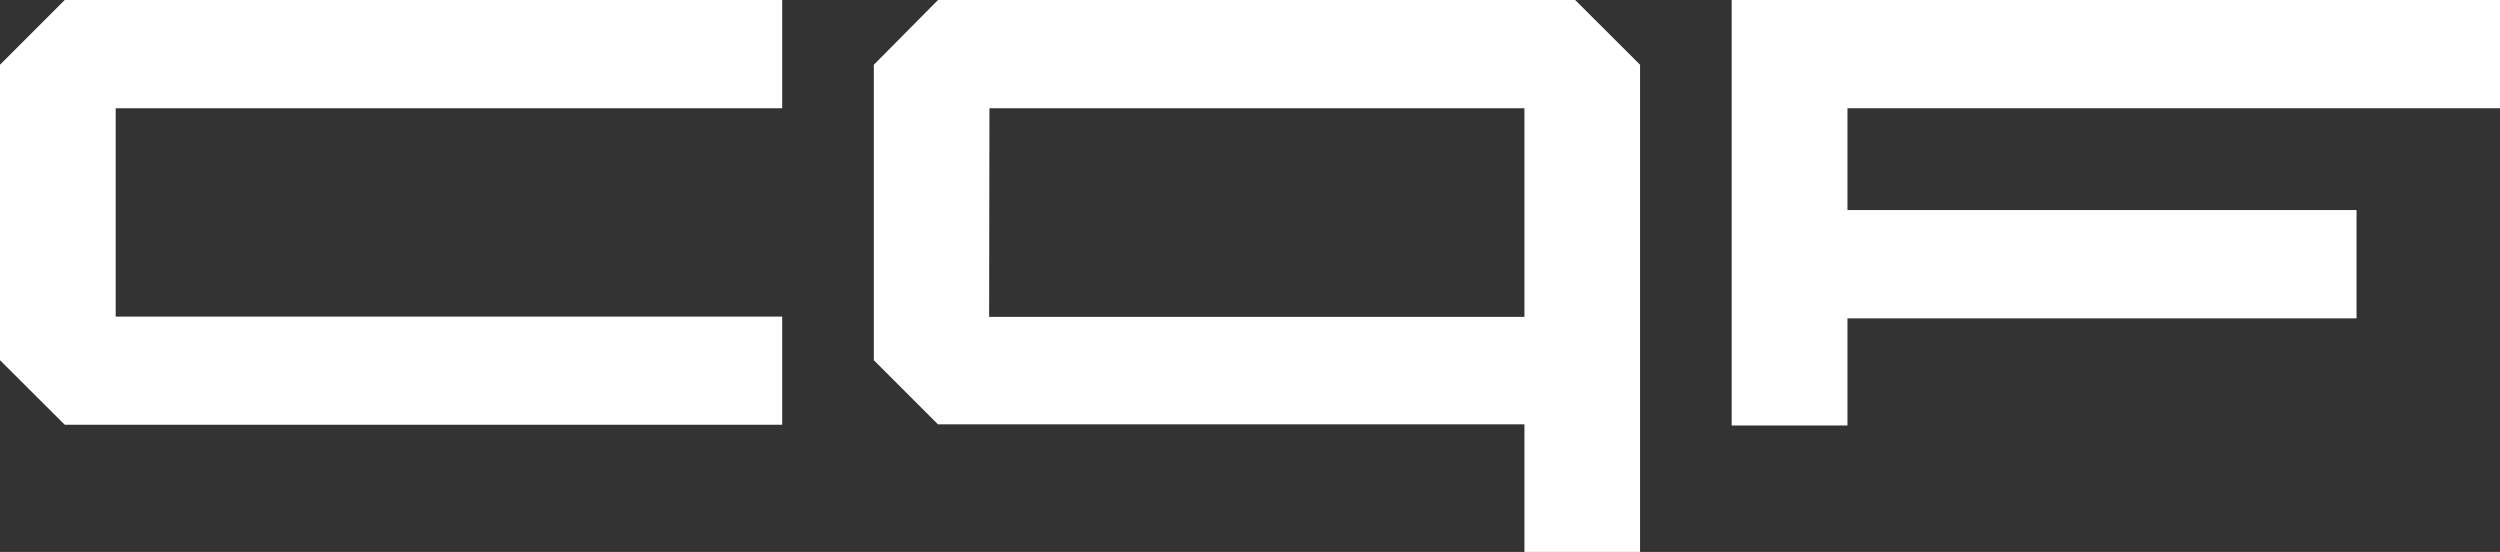
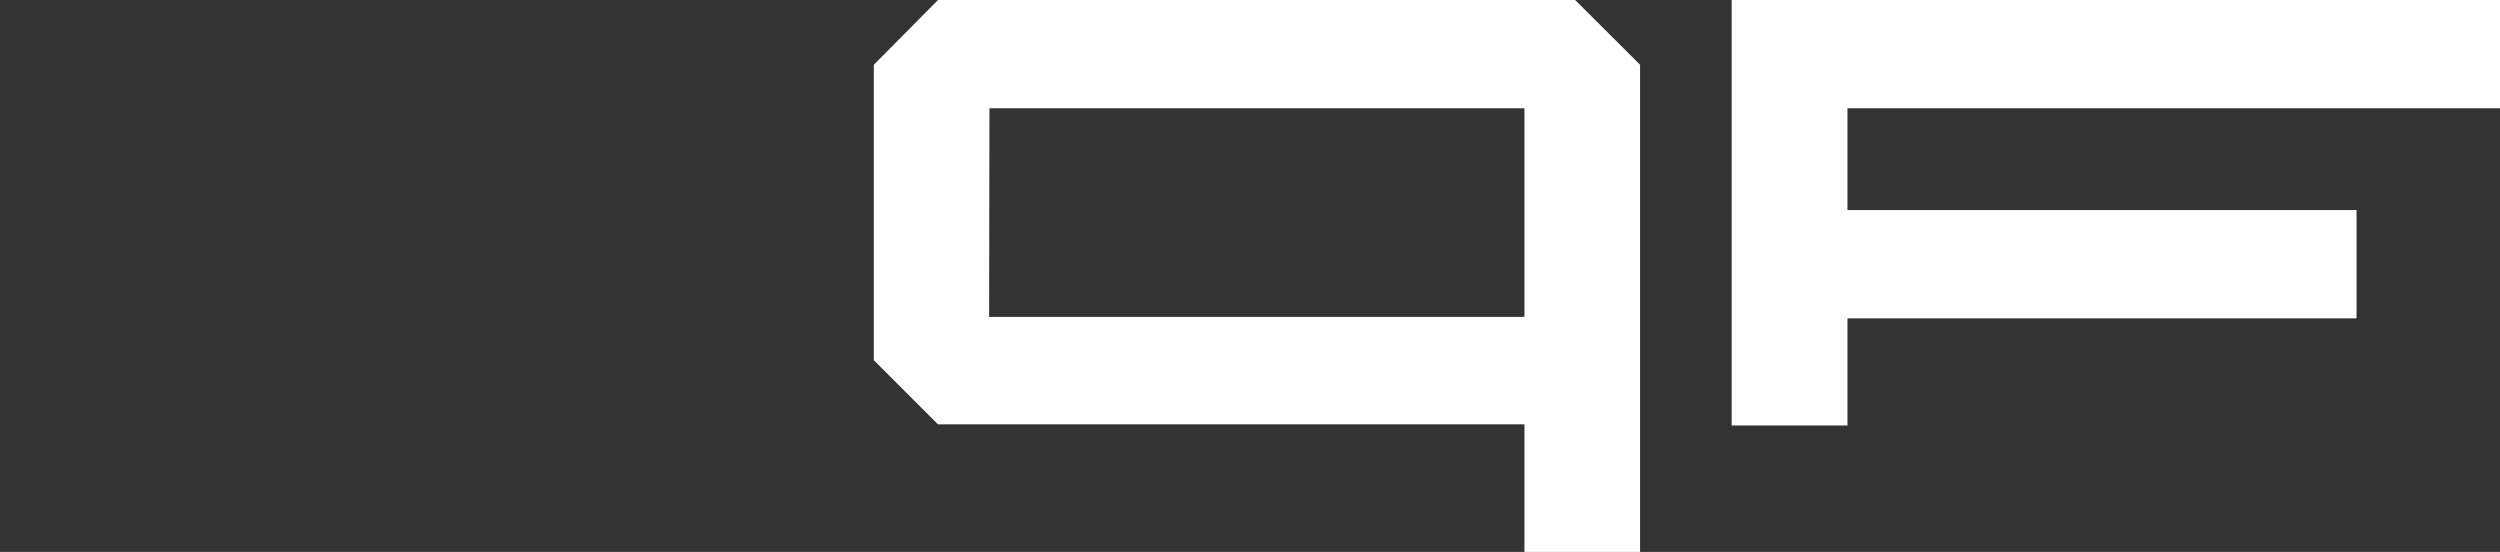
<svg xmlns="http://www.w3.org/2000/svg" viewBox="0 0 311.59 68.79">
  <rect x="0" y="0" width="311.59" height="68.79" fill="#333333" stroke="none" />
  <defs>
    <style>.cls-1{fill:#fff;}</style>
  </defs>
  <title>Asset 1</title>
  <g id="Layer_2" data-name="Layer 2">
    <g id="Layer_1-2" data-name="Layer 1">
      <g id="Layer_2-2" data-name="Layer 2">
        <g id="Layer_1-2-2" data-name="Layer 1-2">
-           <polygon class="cls-1" points="97.49 52.94 8.07 52.94 0 44.89 0 8.07 8.07 0 97.49 0 97.49 13.49 14.42 13.49 14.42 39.46 97.49 39.46 97.49 52.94" />
          <path class="cls-1" d="M196.32,0H116.91l-8,8.07V44.89l8,8H190v15.9h14.41V8.07Zm-73,13.49H190v26H123.28Z" />
          <polygon class="cls-1" points="311.59 13.49 311.59 0 215.83 0 215.83 53.03 230.26 53.03 230.26 39.68 293.71 39.68 293.71 26.18 230.26 26.18 230.26 13.49 311.59 13.49" />
        </g>
      </g>
    </g>
  </g>
</svg>